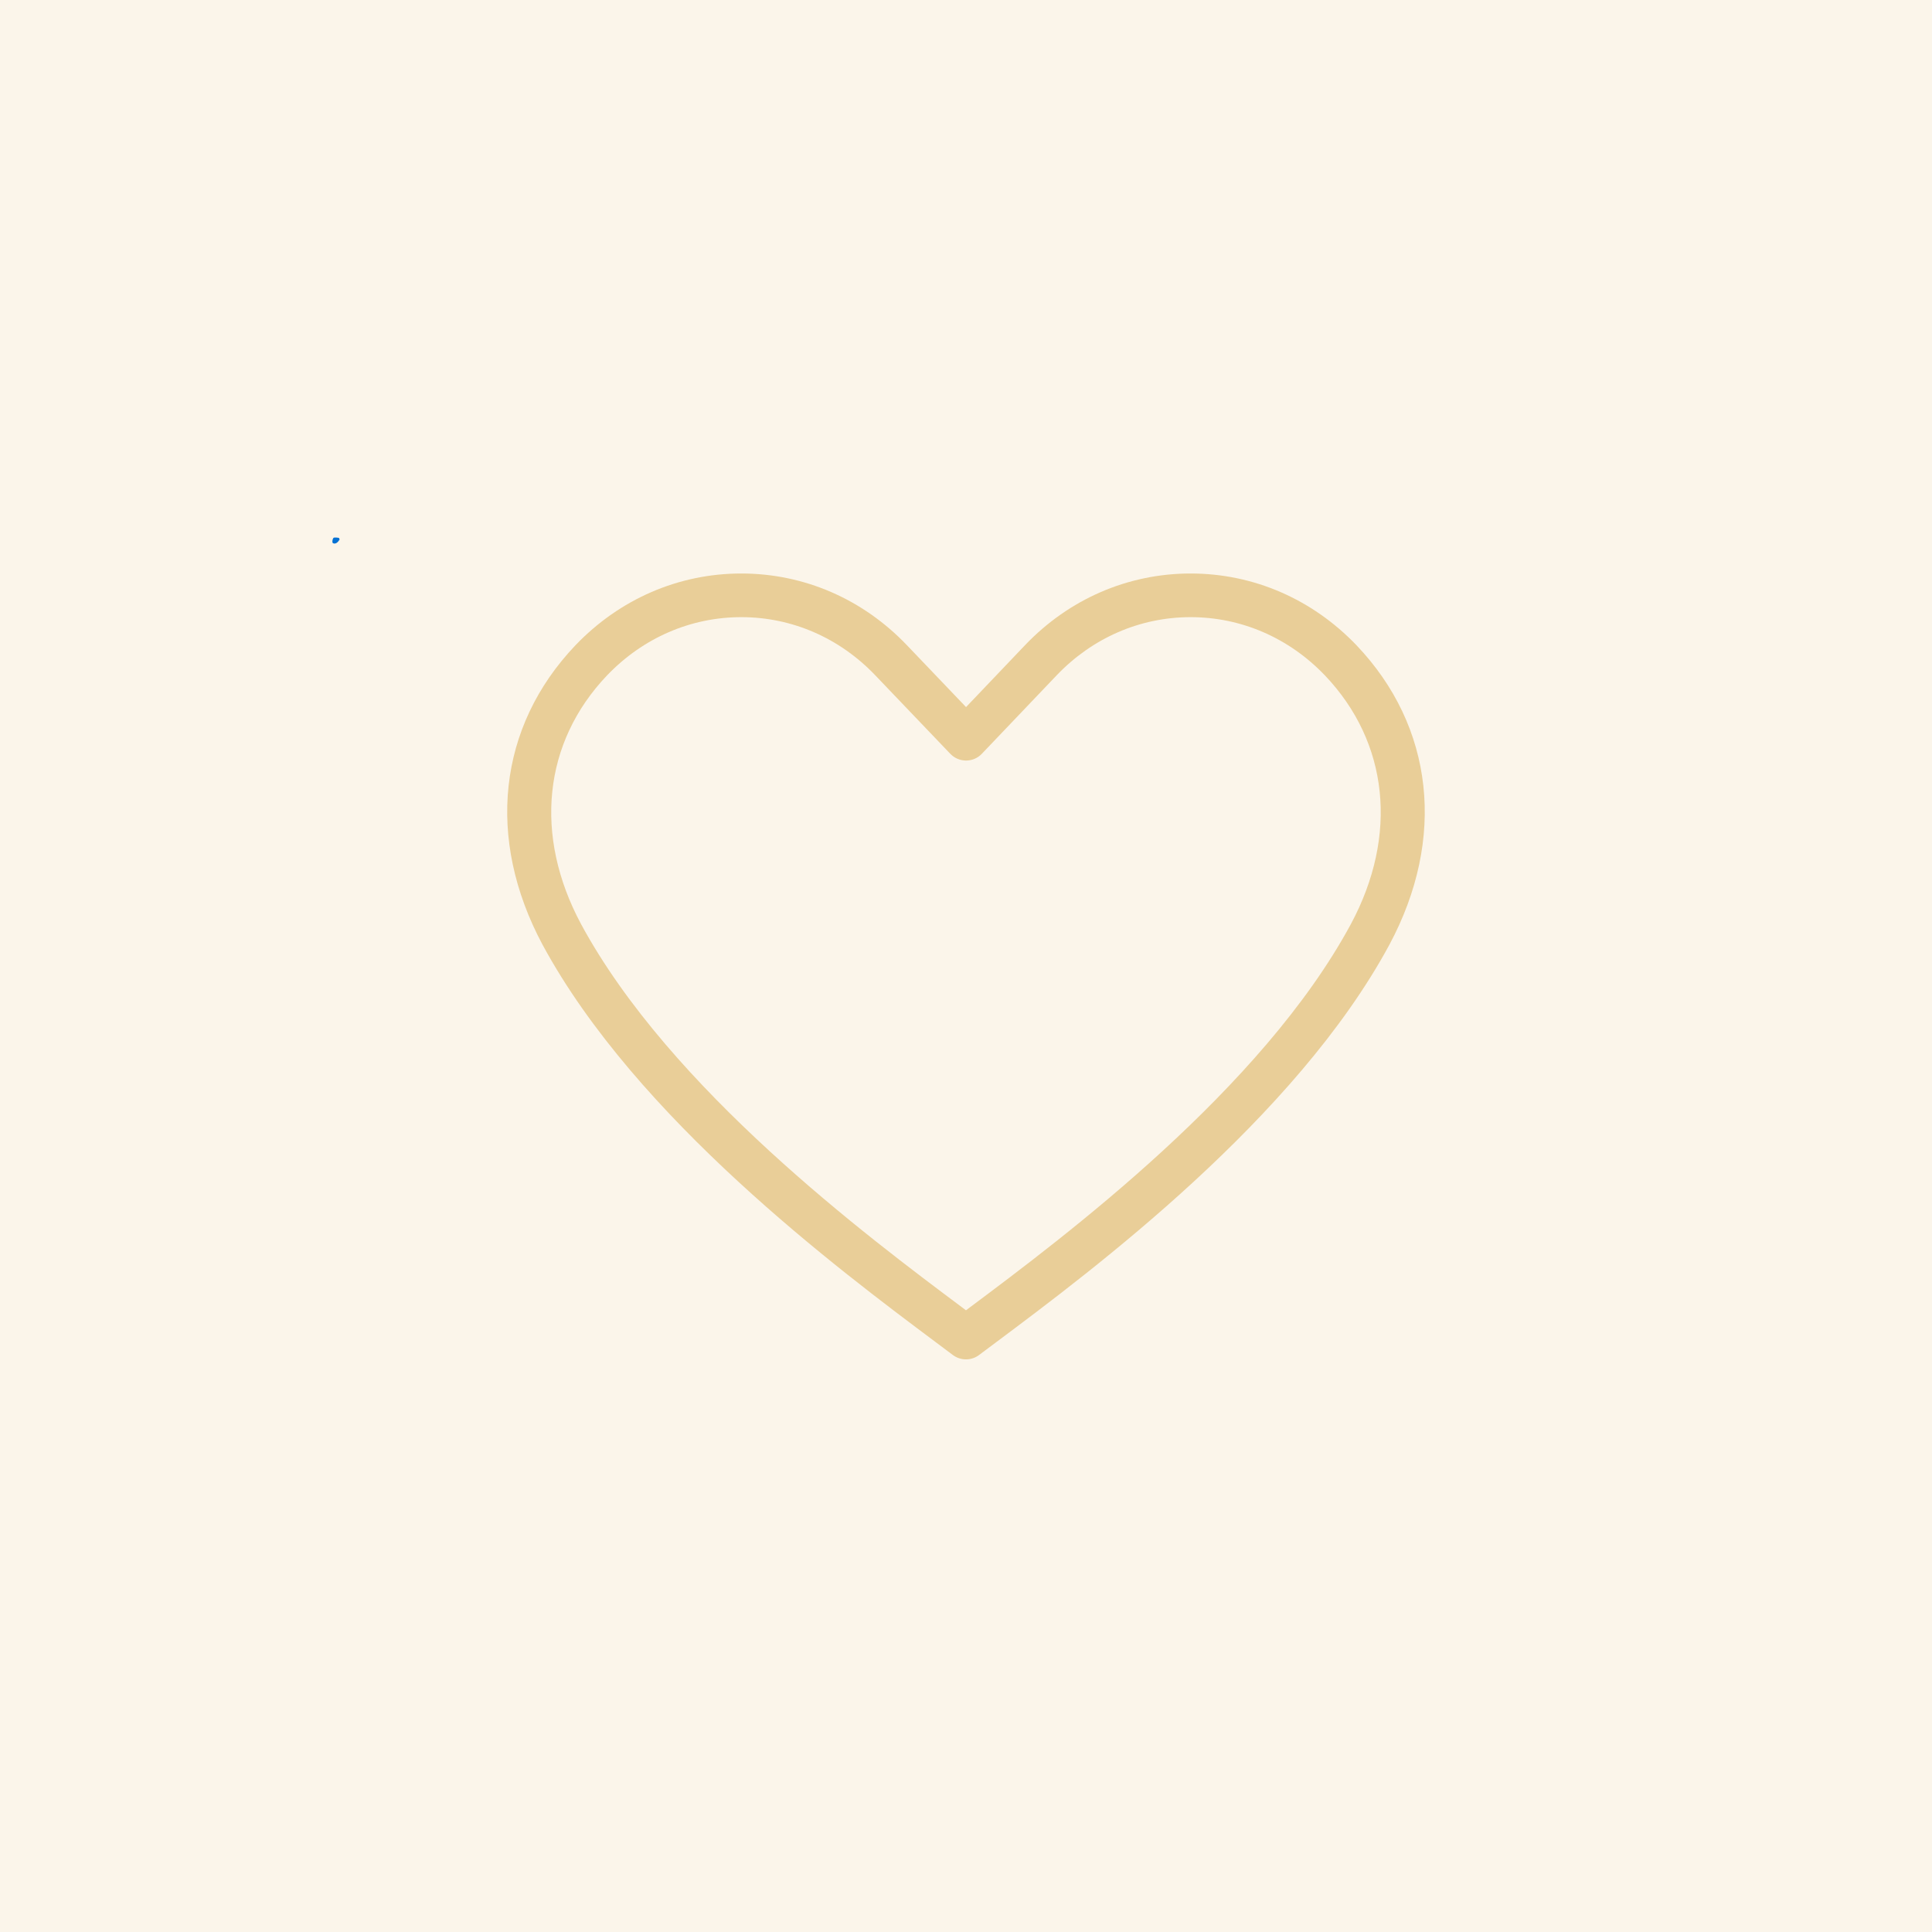
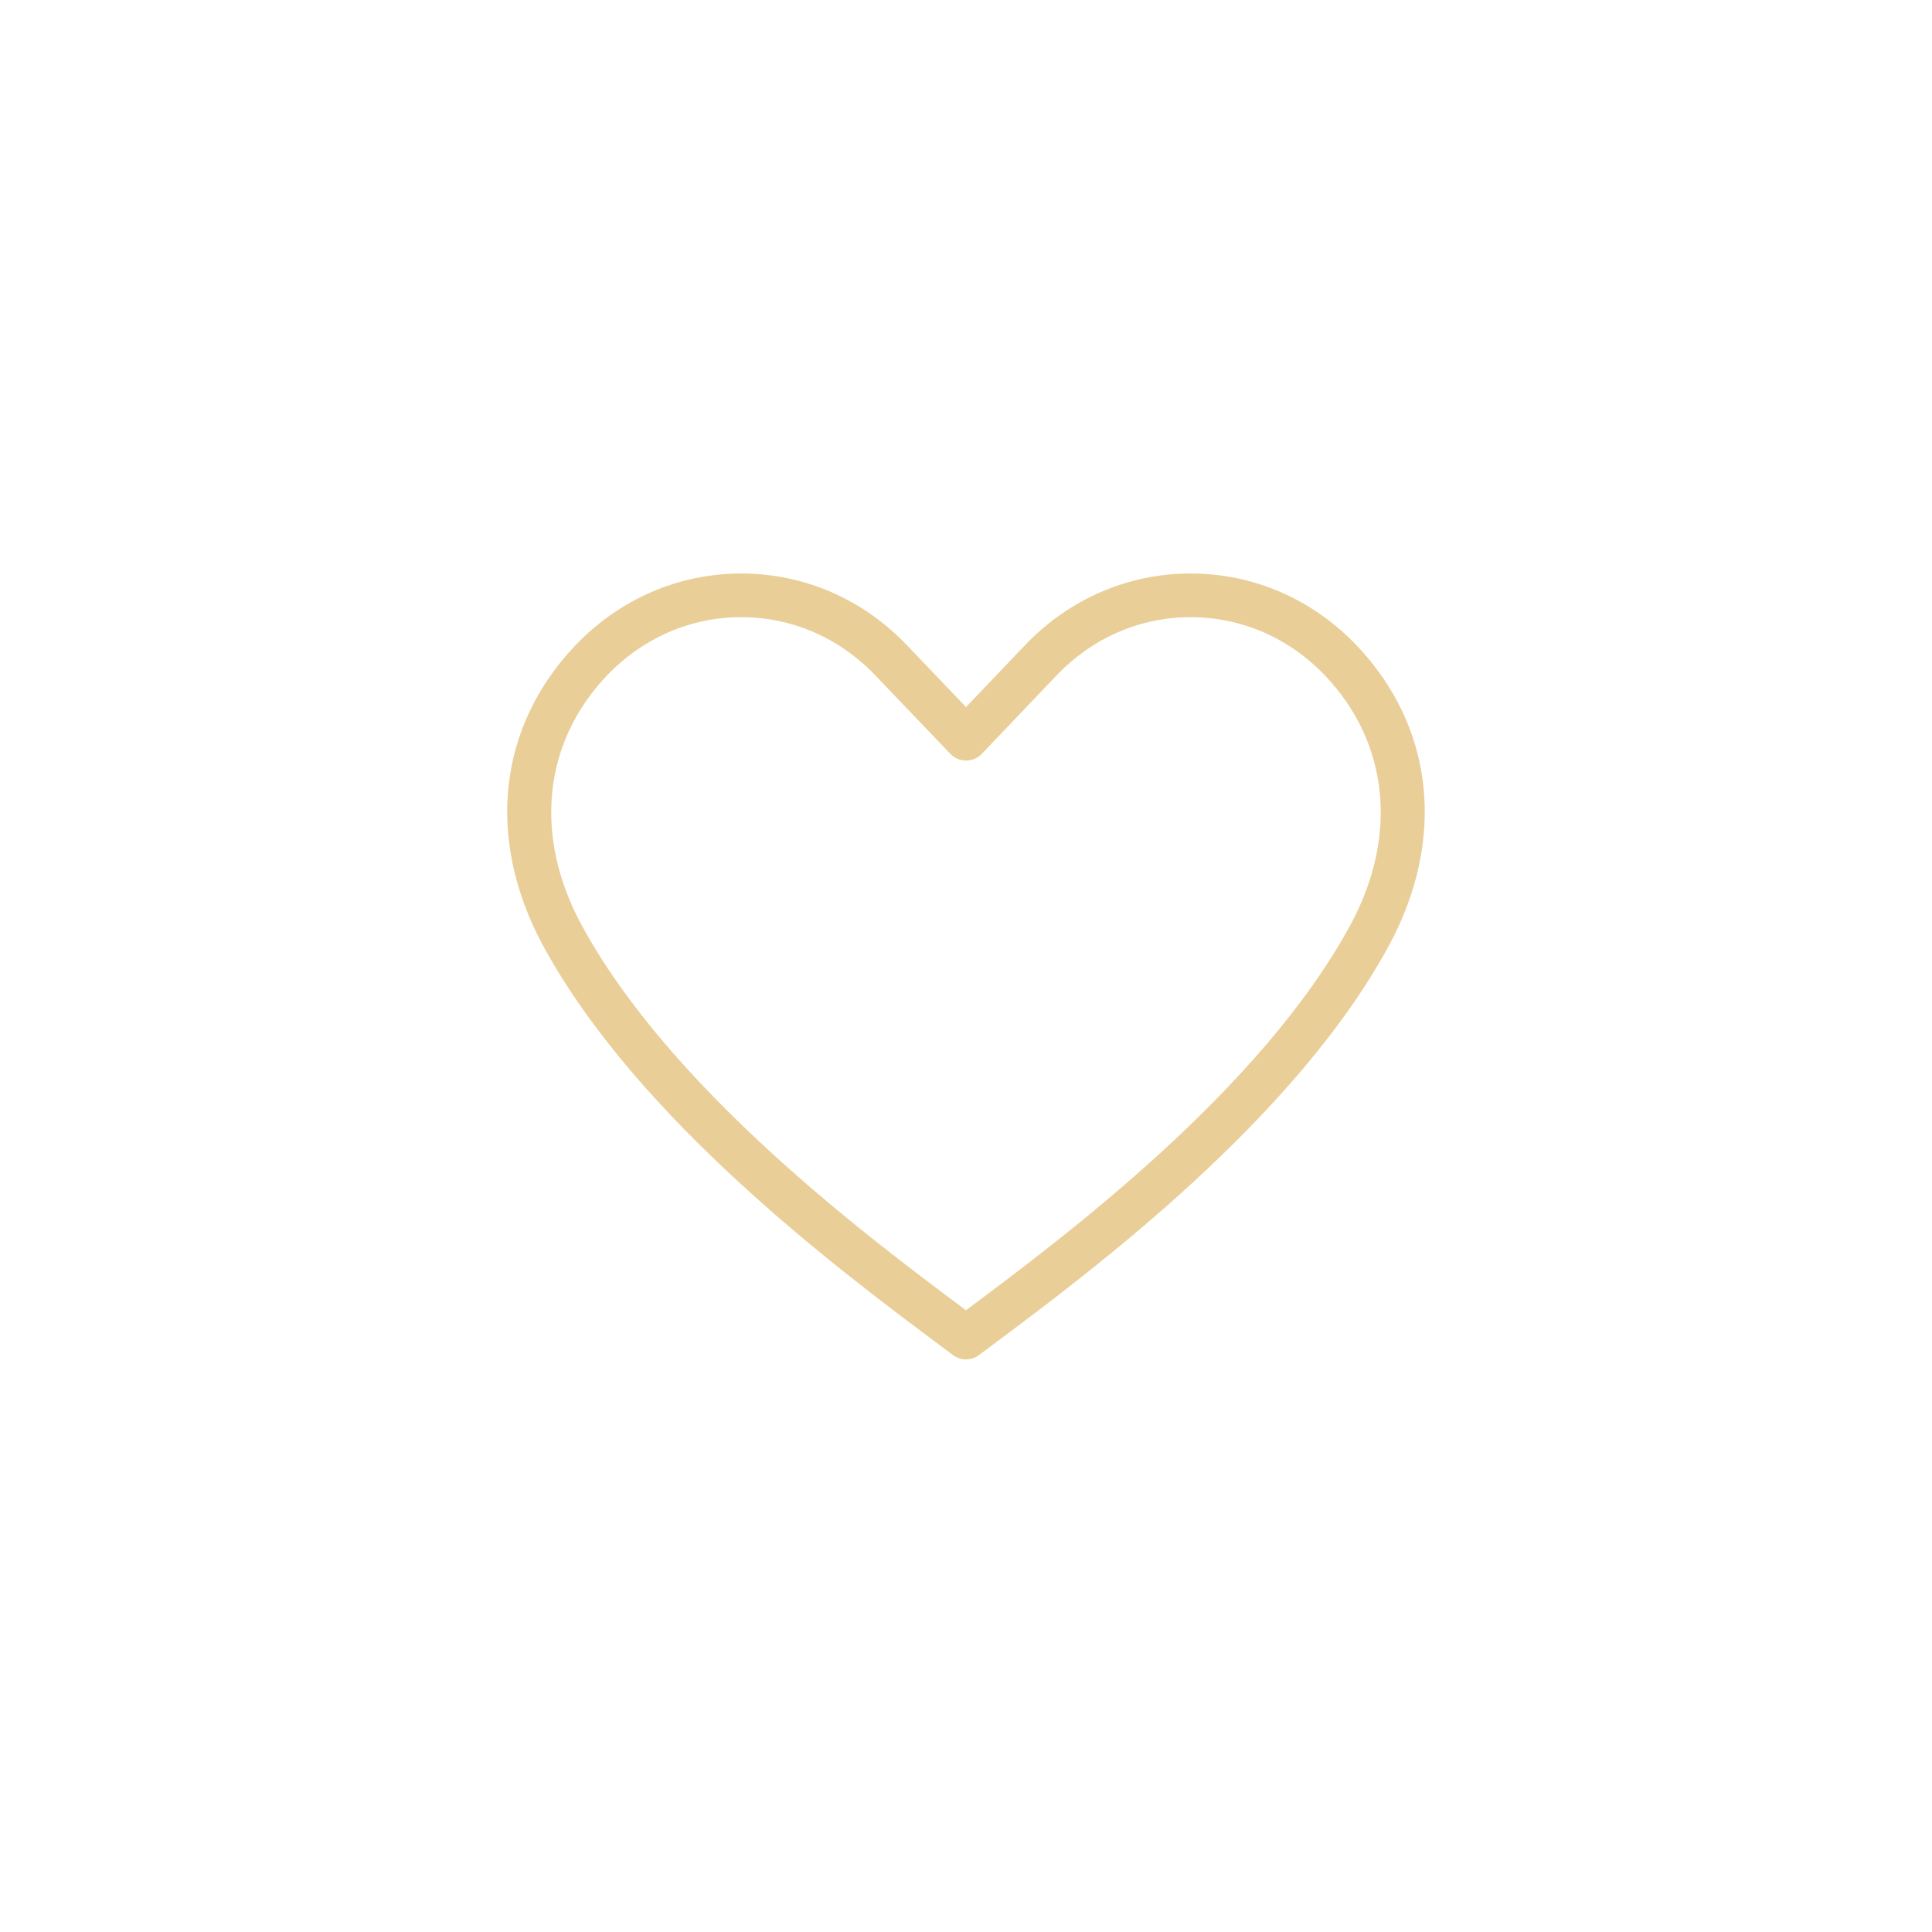
<svg xmlns="http://www.w3.org/2000/svg" width="500" zoomAndPan="magnify" viewBox="0 0 375 375" height="500" preserveAspectRatio="xMidYMid meet" version="1.0">
  <defs>
    <clipPath id="e100991386">
      <path d="M 64.504 104.328 L 65.953 104.328 L 65.953 105.52 L 64.504 105.52 Z M 64.504 104.328" clip-rule="nonzero" />
    </clipPath>
    <clipPath id="a68cf96fb0">
      <path d="M 65.926 104.699 C 65.324 105.75 64.727 105.523 64.574 105.375 C 64.426 105.148 64.574 104.551 64.727 104.398 C 64.949 104.25 65.773 104.398 65.773 104.398" clip-rule="nonzero" />
    </clipPath>
    <clipPath id="f88c9bd13b">
      <path d="M 0.504 0.328 L 1.953 0.328 L 1.953 1.52 L 0.504 1.52 Z M 0.504 0.328" clip-rule="nonzero" />
    </clipPath>
    <clipPath id="6588eafaa0">
      <path d="M 1.926 0.699 C 1.324 1.75 0.727 1.523 0.574 1.375 C 0.426 1.148 0.574 0.551 0.727 0.398 C 0.949 0.25 1.773 0.398 1.773 0.398" clip-rule="nonzero" />
    </clipPath>
    <clipPath id="cdc97cfe8a">
-       <rect x="0" width="2" y="0" height="2" />
-     </clipPath>
+       </clipPath>
    <clipPath id="add5ff2220">
      <path d="M 98 111.184 L 277 111.184 L 277 264 L 98 264 Z M 98 111.184" clip-rule="nonzero" />
    </clipPath>
  </defs>
  <rect x="-37.5" width="450" fill="#ffffff" y="-37.5" height="450" fill-opacity="1" />
-   <rect x="-37.5" width="450" fill="#fbf5ea" y="-37.5" height="450" fill-opacity="1" />
  <g clip-path="url(#e100991386)">
    <g clip-path="url(#a68cf96fb0)">
      <g transform="matrix(1, 0, 0, 1, 64, 104)">
        <g clip-path="url(#cdc97cfe8a)">
          <g clip-path="url(#f88c9bd13b)">
            <g clip-path="url(#6588eafaa0)">
-               <rect x="-146.5" width="540" fill="#0571d3" height="540" y="-186.5" fill-opacity="1" />
-             </g>
+               </g>
          </g>
        </g>
      </g>
    </g>
  </g>
  <g clip-path="url(#add5ff2220)">
    <path fill="#e9ce98" d="M 187.496 263.855 C 186.602 263.855 185.699 263.57 184.945 263.004 L 181.699 260.57 C 162.82 246.457 123.535 217.078 105.309 183.371 C 94.27 162.754 96.656 141.039 111.691 125.25 C 120.297 116.262 131.727 111.316 143.891 111.316 C 143.895 111.316 143.91 111.316 143.918 111.316 C 156.066 111.324 167.48 116.266 176.047 125.25 L 187.508 137.246 L 198.938 125.25 C 207.508 116.266 218.926 111.324 231.074 111.316 C 231.082 111.316 231.094 111.316 231.102 111.316 C 243.266 111.316 254.695 116.262 263.293 125.242 C 278.336 141.039 280.723 162.754 269.688 183.355 C 251.512 217.047 212.227 246.422 193.34 260.535 L 190.039 263.004 C 189.293 263.57 188.391 263.855 187.496 263.855 Z M 143.891 119.789 C 134.062 119.789 124.805 123.805 117.82 131.102 C 105.441 144.098 103.555 162.137 112.773 179.348 C 130.102 211.414 168.383 240.027 186.773 253.785 L 187.496 254.328 L 188.273 253.746 C 206.664 239.992 244.938 211.379 262.219 179.34 C 271.434 162.137 269.551 144.098 257.164 131.094 C 250.188 123.805 240.938 119.789 231.102 119.789 C 231.094 119.789 231.09 119.789 231.082 119.789 C 221.262 119.797 212.023 123.812 205.074 131.102 L 190.582 146.301 C 189.785 147.148 188.676 147.621 187.516 147.621 C 186.359 147.621 185.25 147.148 184.449 146.309 L 169.914 131.102 C 162.965 123.812 153.73 119.797 143.91 119.789 C 143.902 119.789 143.895 119.789 143.891 119.789" fill-opacity="1" fill-rule="nonzero" />
  </g>
</svg>